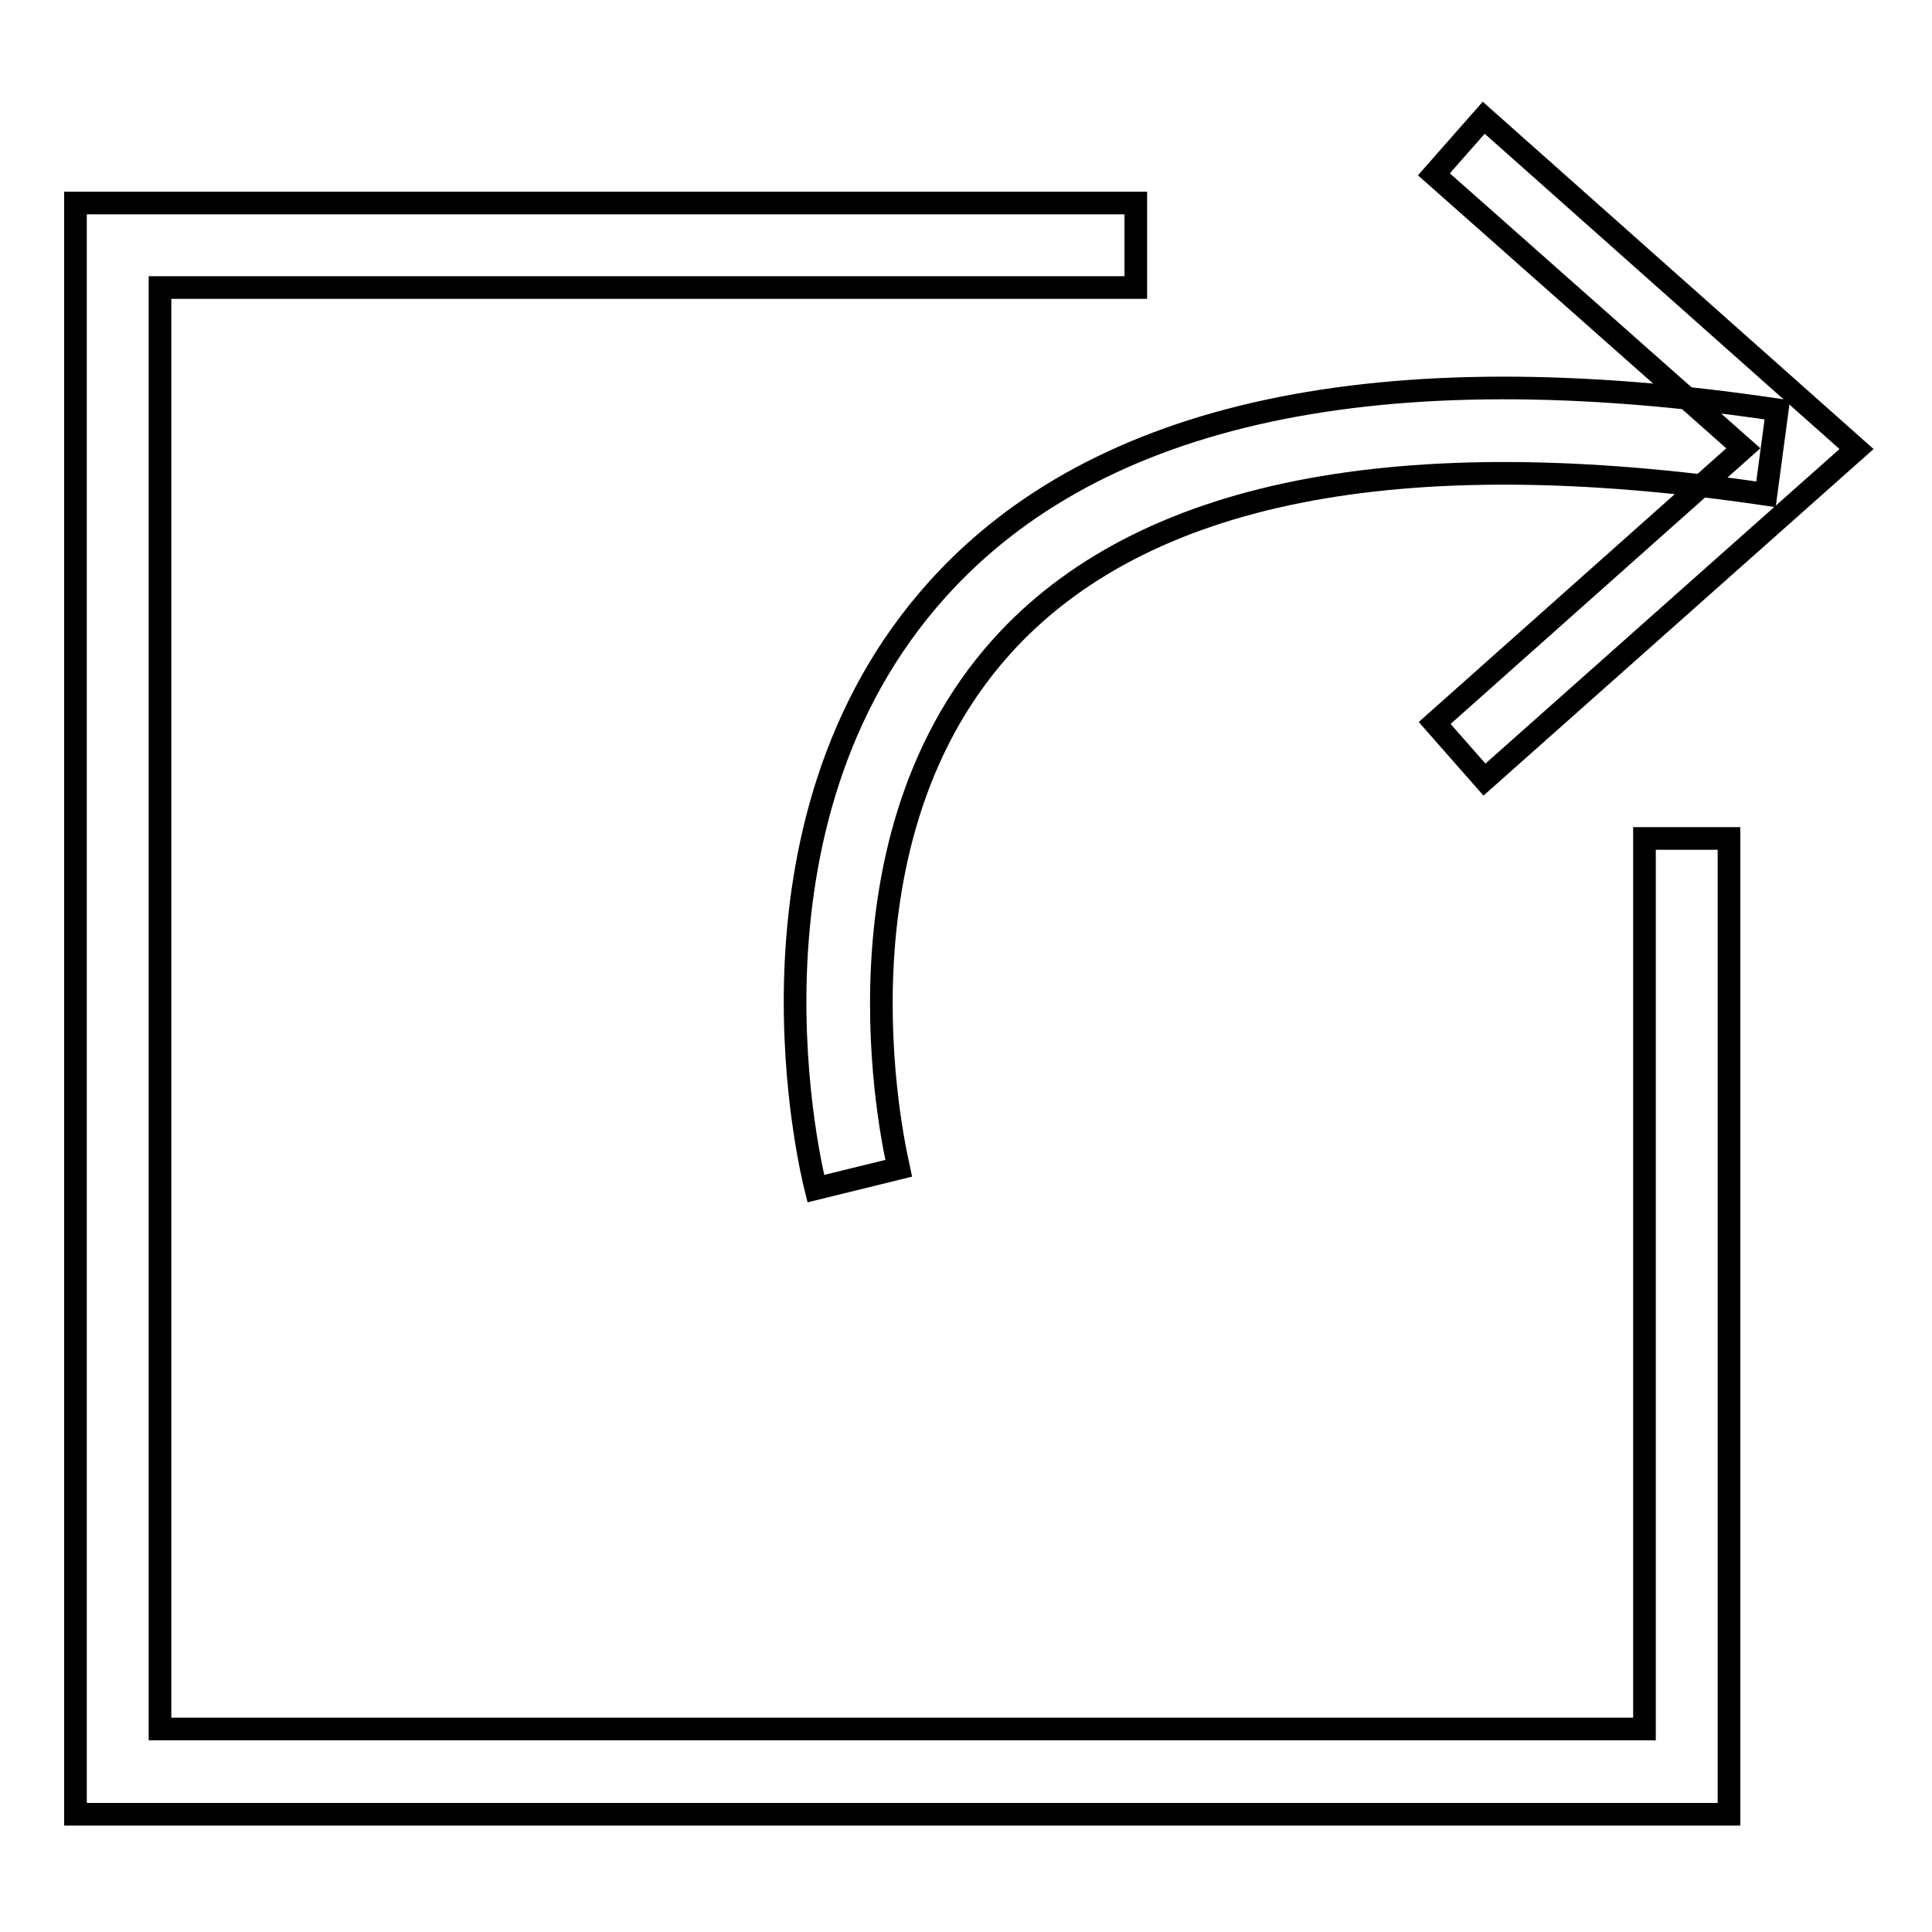
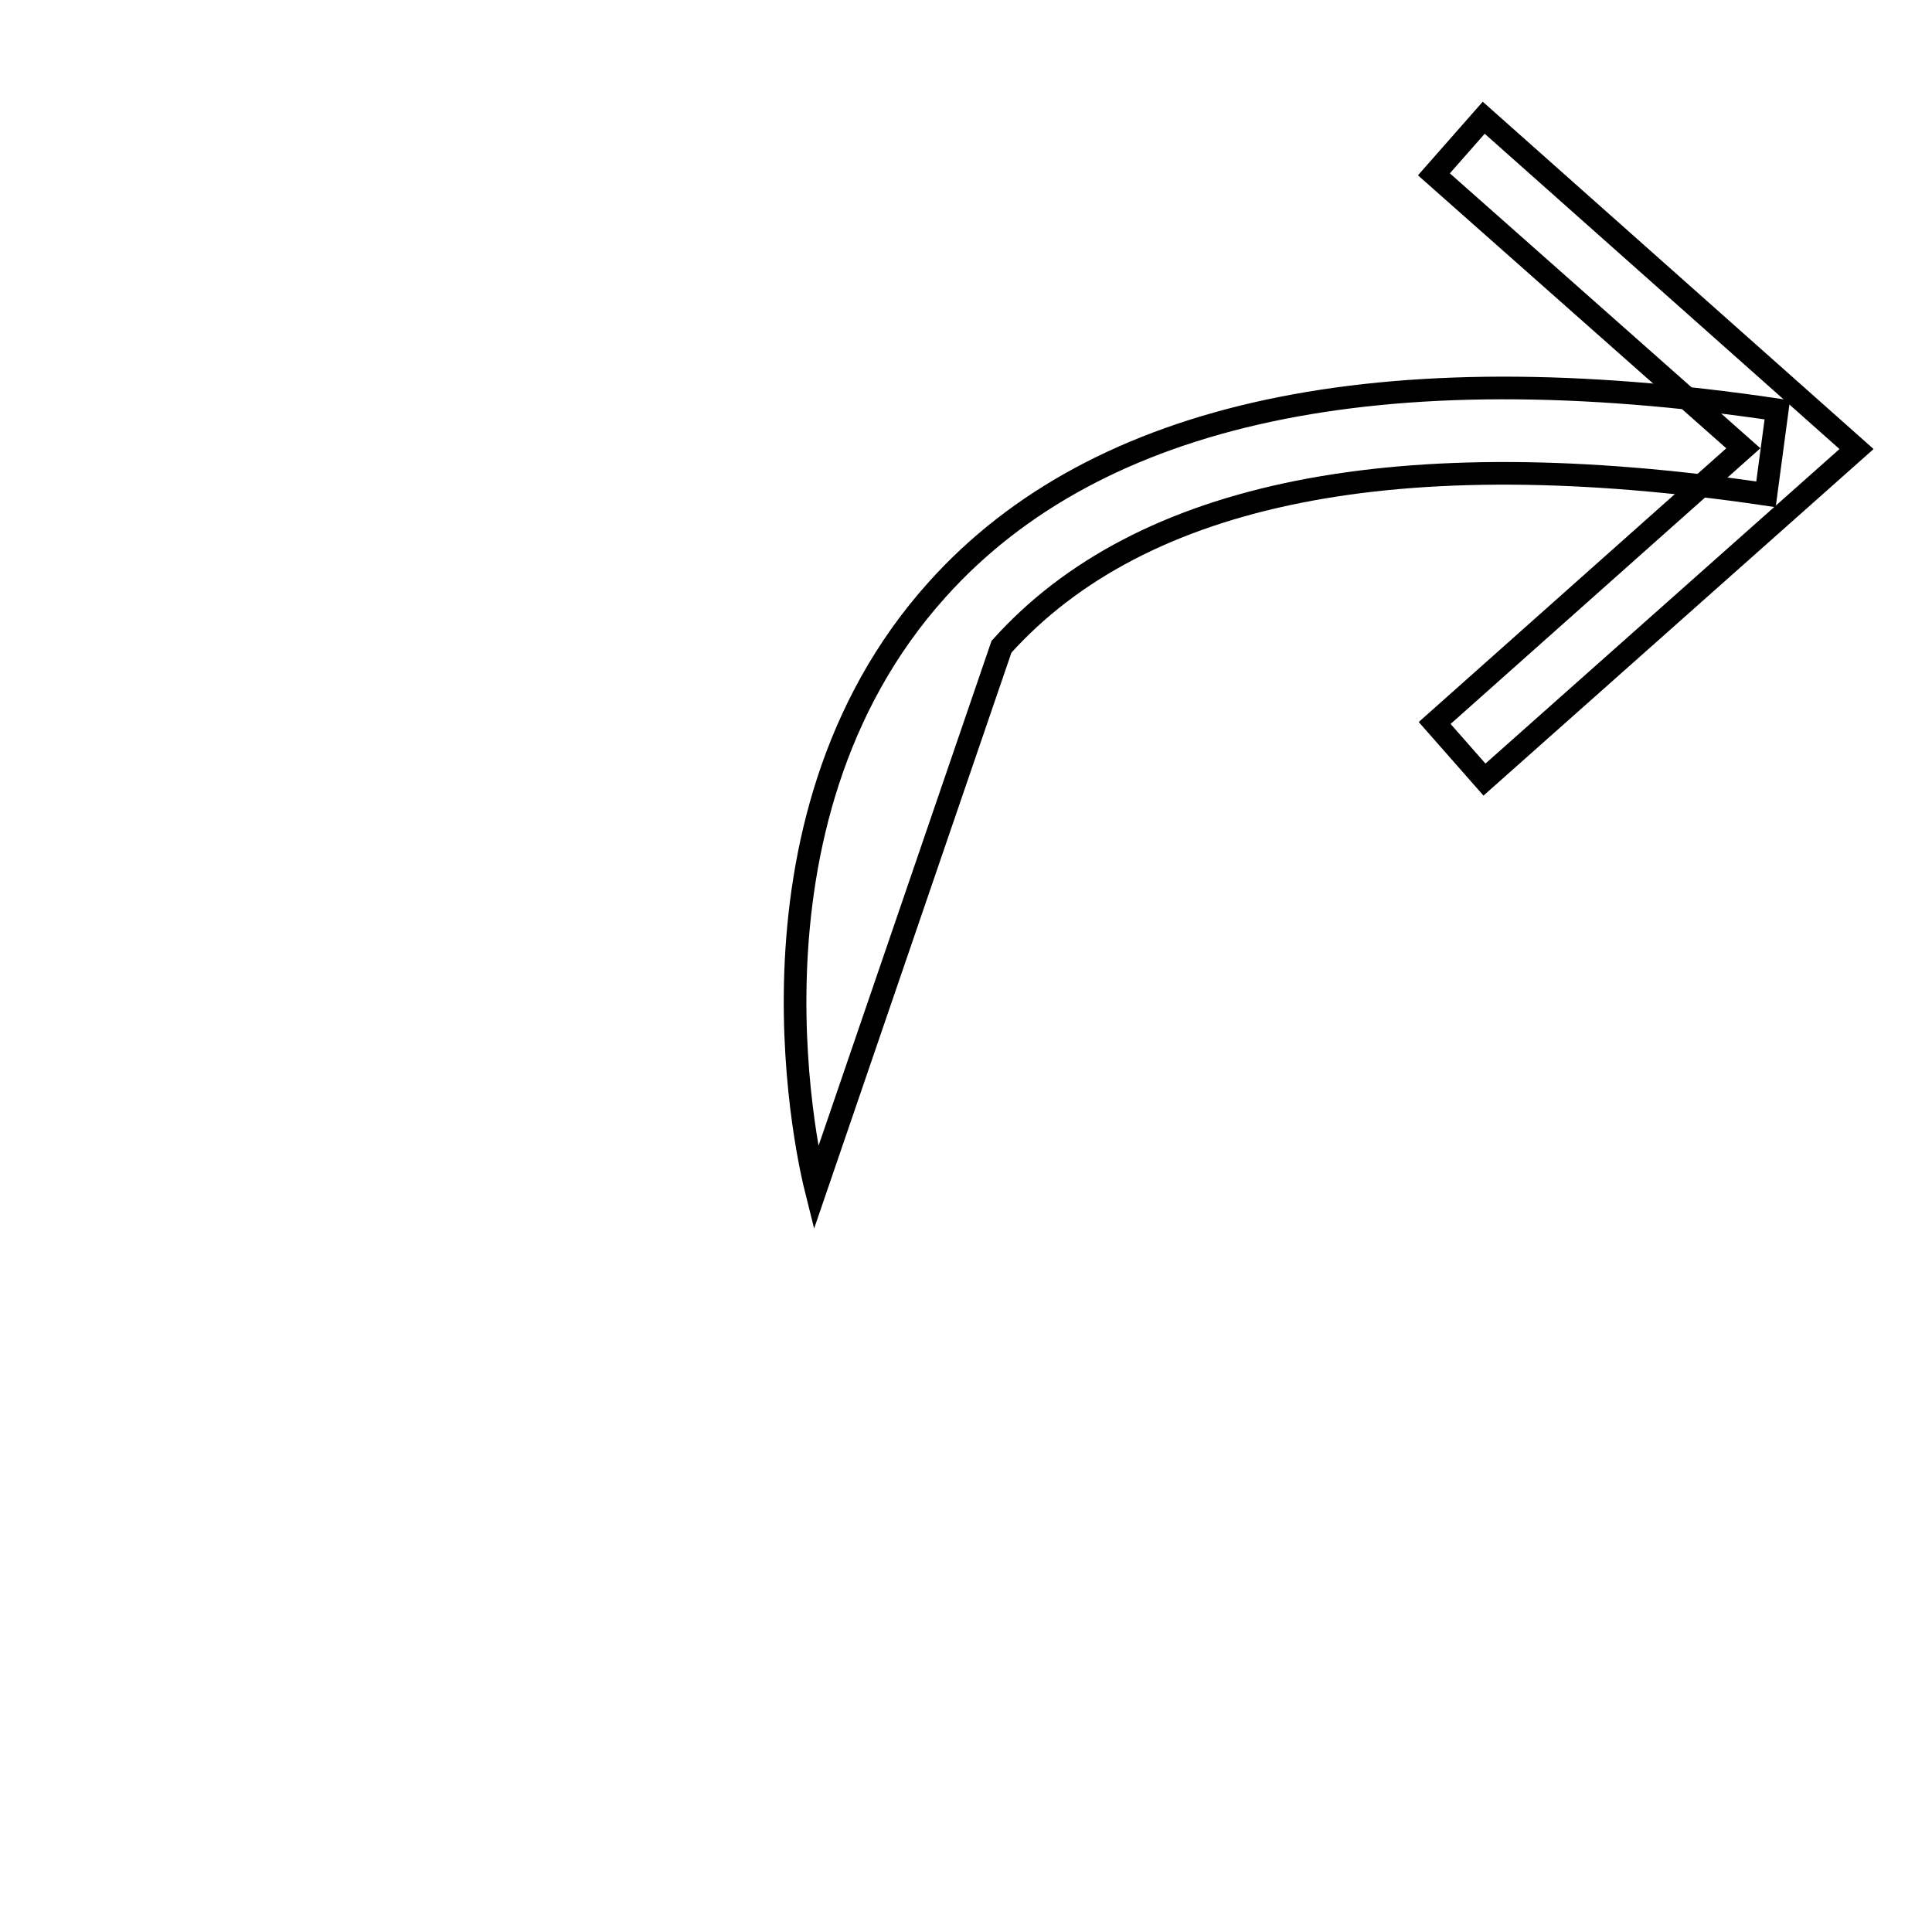
<svg xmlns="http://www.w3.org/2000/svg" version="1.1" x="0px" y="0px" viewBox="0 0 256 256" enable-background="new 0 0 256 256" xml:space="preserve">
  <g>
    <g>
-       <path stroke-width="3" fill-opacity="0" stroke="#000000" d="M229.1,240.4H10V26.9h140.5v11.2H21.2v191h196.7v-118h11.2V240.4z" />
      <path stroke-width="3" fill-opacity="0" stroke="#000000" d="M196.7,103.3l-6.6-7.5l40.9-36.4L190,23.1l6.6-7.5L246,59.5L196.7,103.3z" />
-       <path stroke-width="3" fill-opacity="0" stroke="#000000" d="M108.1,157.5c-0.5-2-12-48.2,16.1-79.4c21.2-23.6,58.7-31.6,111.3-23.8L234,65.5c-48.7-7.2-82.8-0.4-101.3,20.2c-24.1,26.8-13.7,68.6-13.6,69.1L108.1,157.5z" />
+       <path stroke-width="3" fill-opacity="0" stroke="#000000" d="M108.1,157.5c-0.5-2-12-48.2,16.1-79.4c21.2-23.6,58.7-31.6,111.3-23.8L234,65.5c-48.7-7.2-82.8-0.4-101.3,20.2L108.1,157.5z" />
    </g>
  </g>
</svg>